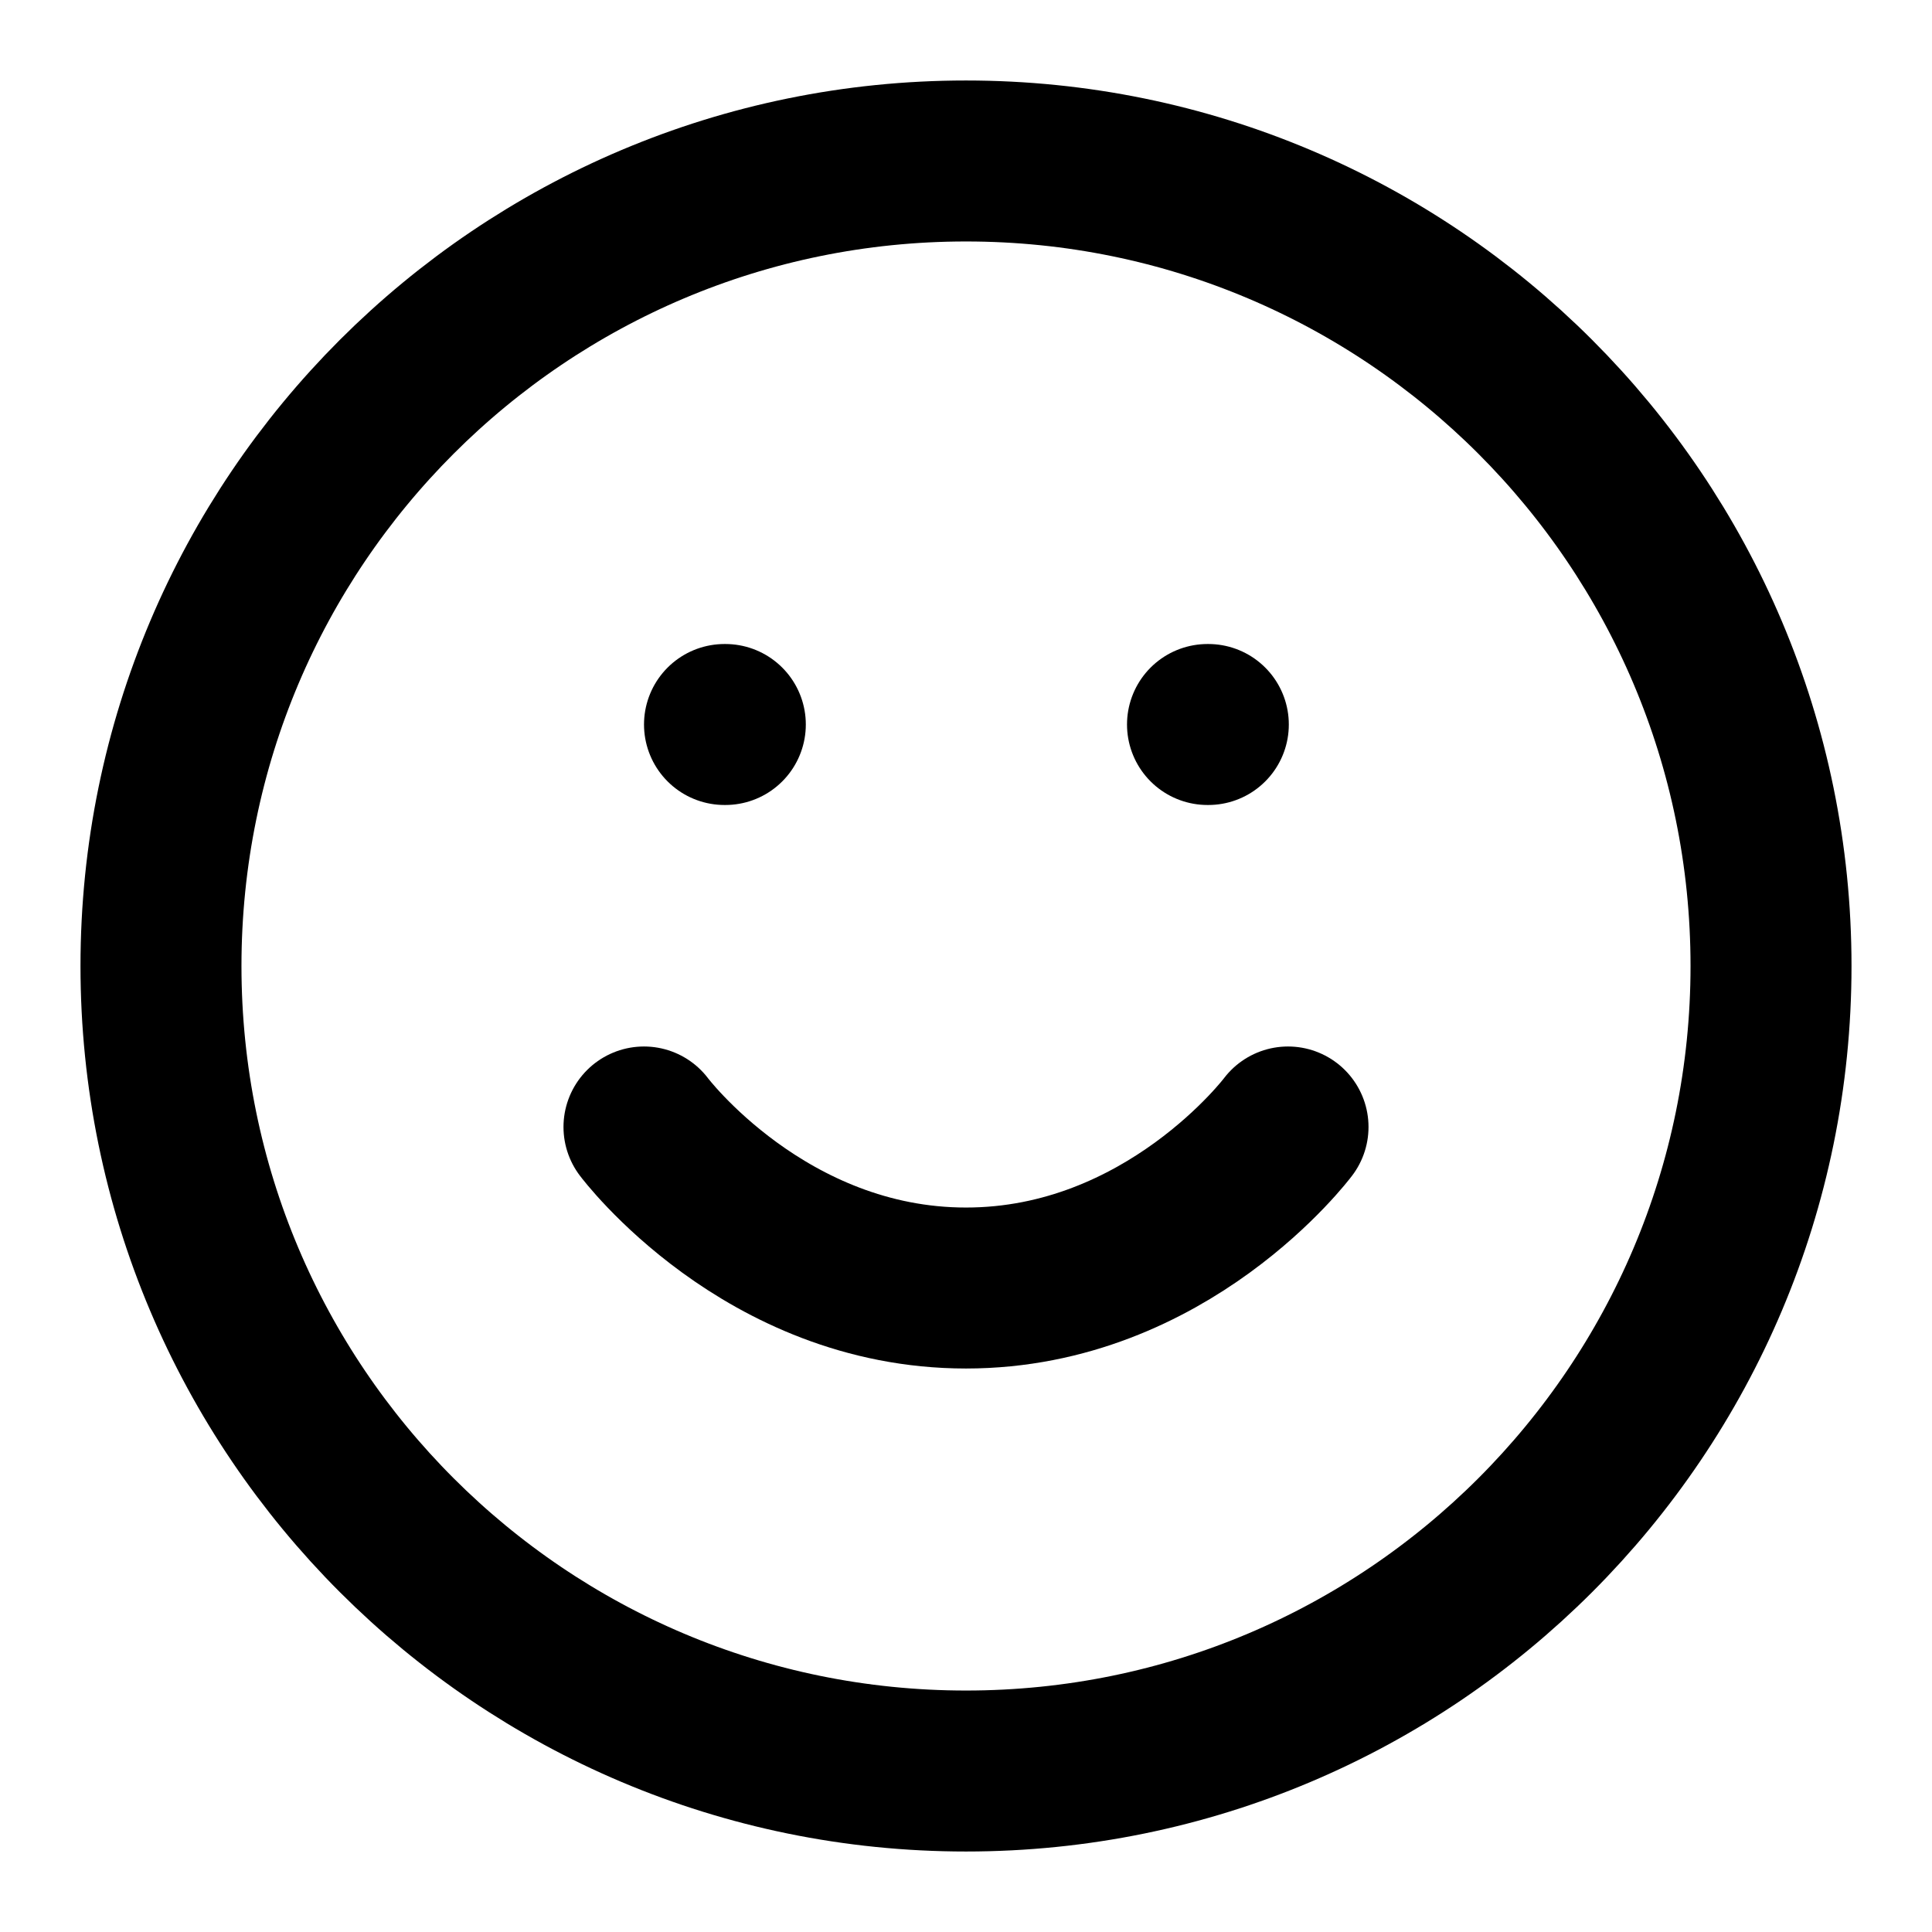
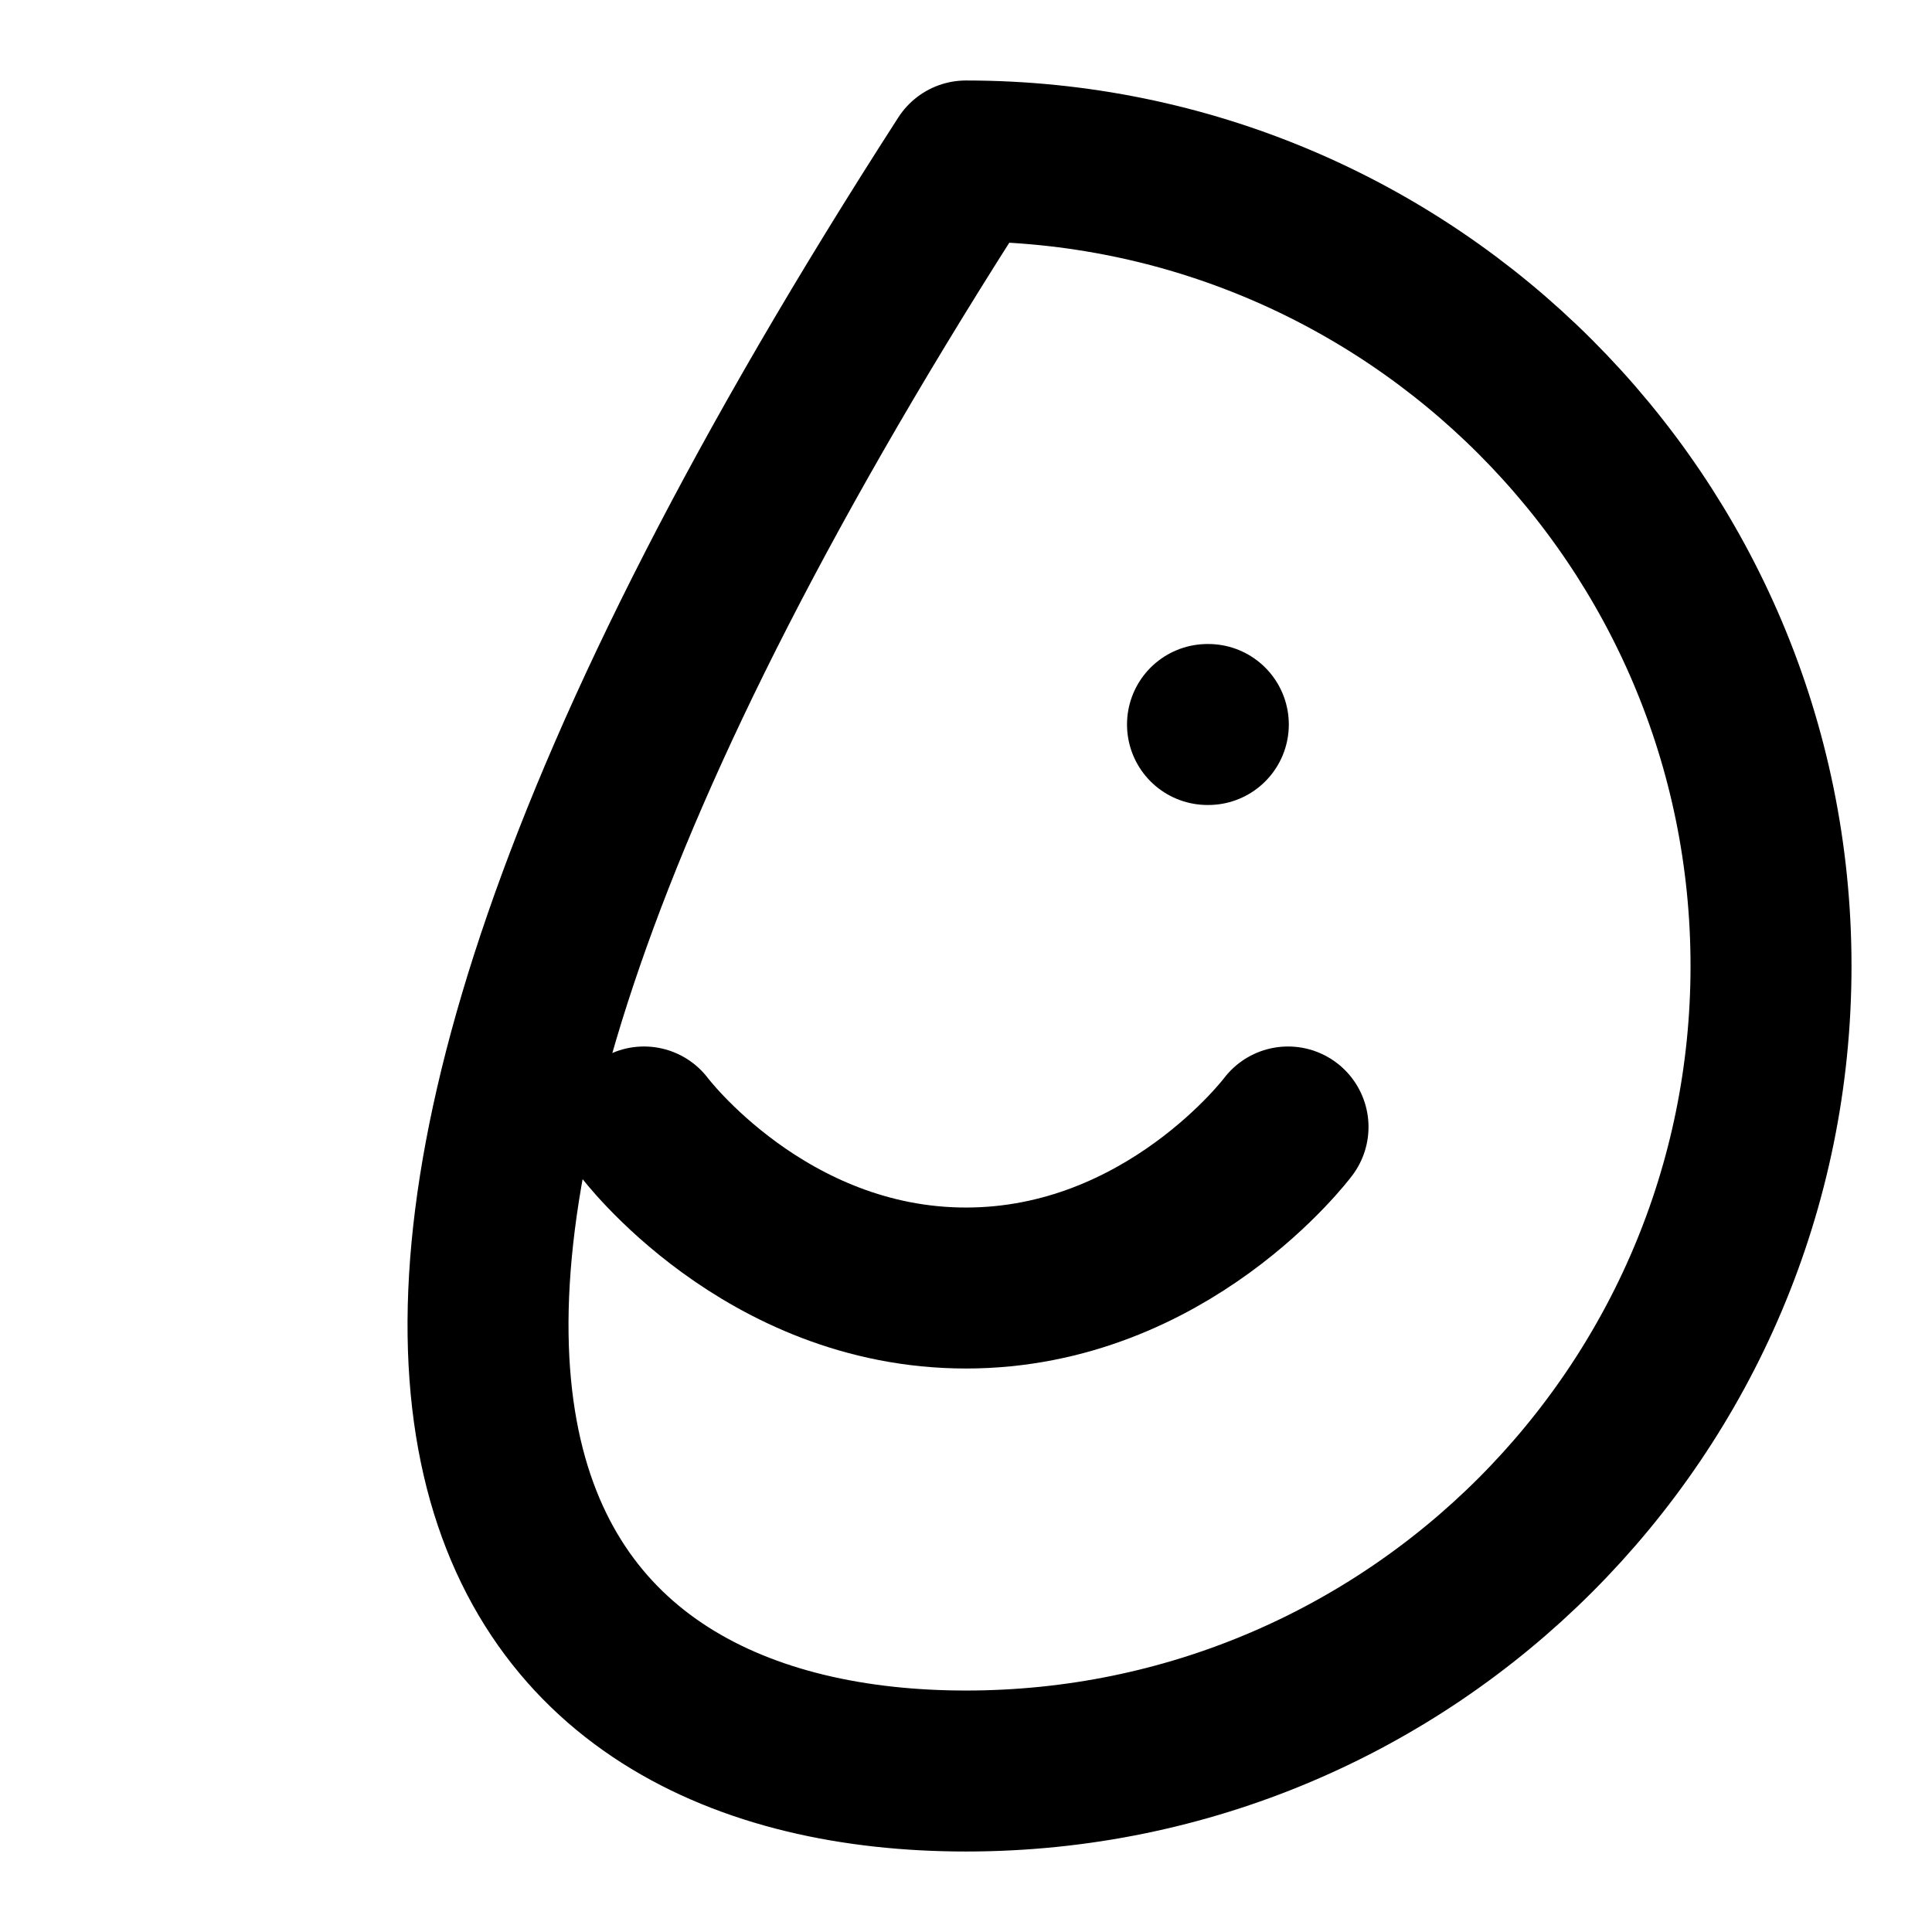
<svg xmlns="http://www.w3.org/2000/svg" fill="none" viewBox="0 0 28 28" height="28" width="28">
-   <path stroke-linejoin="round" stroke-linecap="round" stroke-width="2.333" stroke="black" d="M14 25.667C20.443 25.667 25.667 20.443 25.667 14C25.667 7.557 20.443 2.333 14 2.333C7.557 2.333 2.333 7.557 2.333 14C2.333 20.443 7.557 25.667 14 25.667Z" />
+   <path stroke-linejoin="round" stroke-linecap="round" stroke-width="2.333" stroke="black" d="M14 25.667C20.443 25.667 25.667 20.443 25.667 14C25.667 7.557 20.443 2.333 14 2.333C2.333 20.443 7.557 25.667 14 25.667Z" />
  <path stroke-linejoin="round" stroke-linecap="round" stroke-width="2.333" stroke="black" d="M9.333 16.333C9.333 16.333 11.083 18.667 14 18.667C16.917 18.667 18.667 16.333 18.667 16.333" />
-   <path stroke-linejoin="round" stroke-linecap="round" stroke-width="2.333" stroke="black" d="M10.5 10.5H10.512" />
  <path stroke-linejoin="round" stroke-linecap="round" stroke-width="2.333" stroke="black" d="M17.5 10.5H17.512" />
</svg>